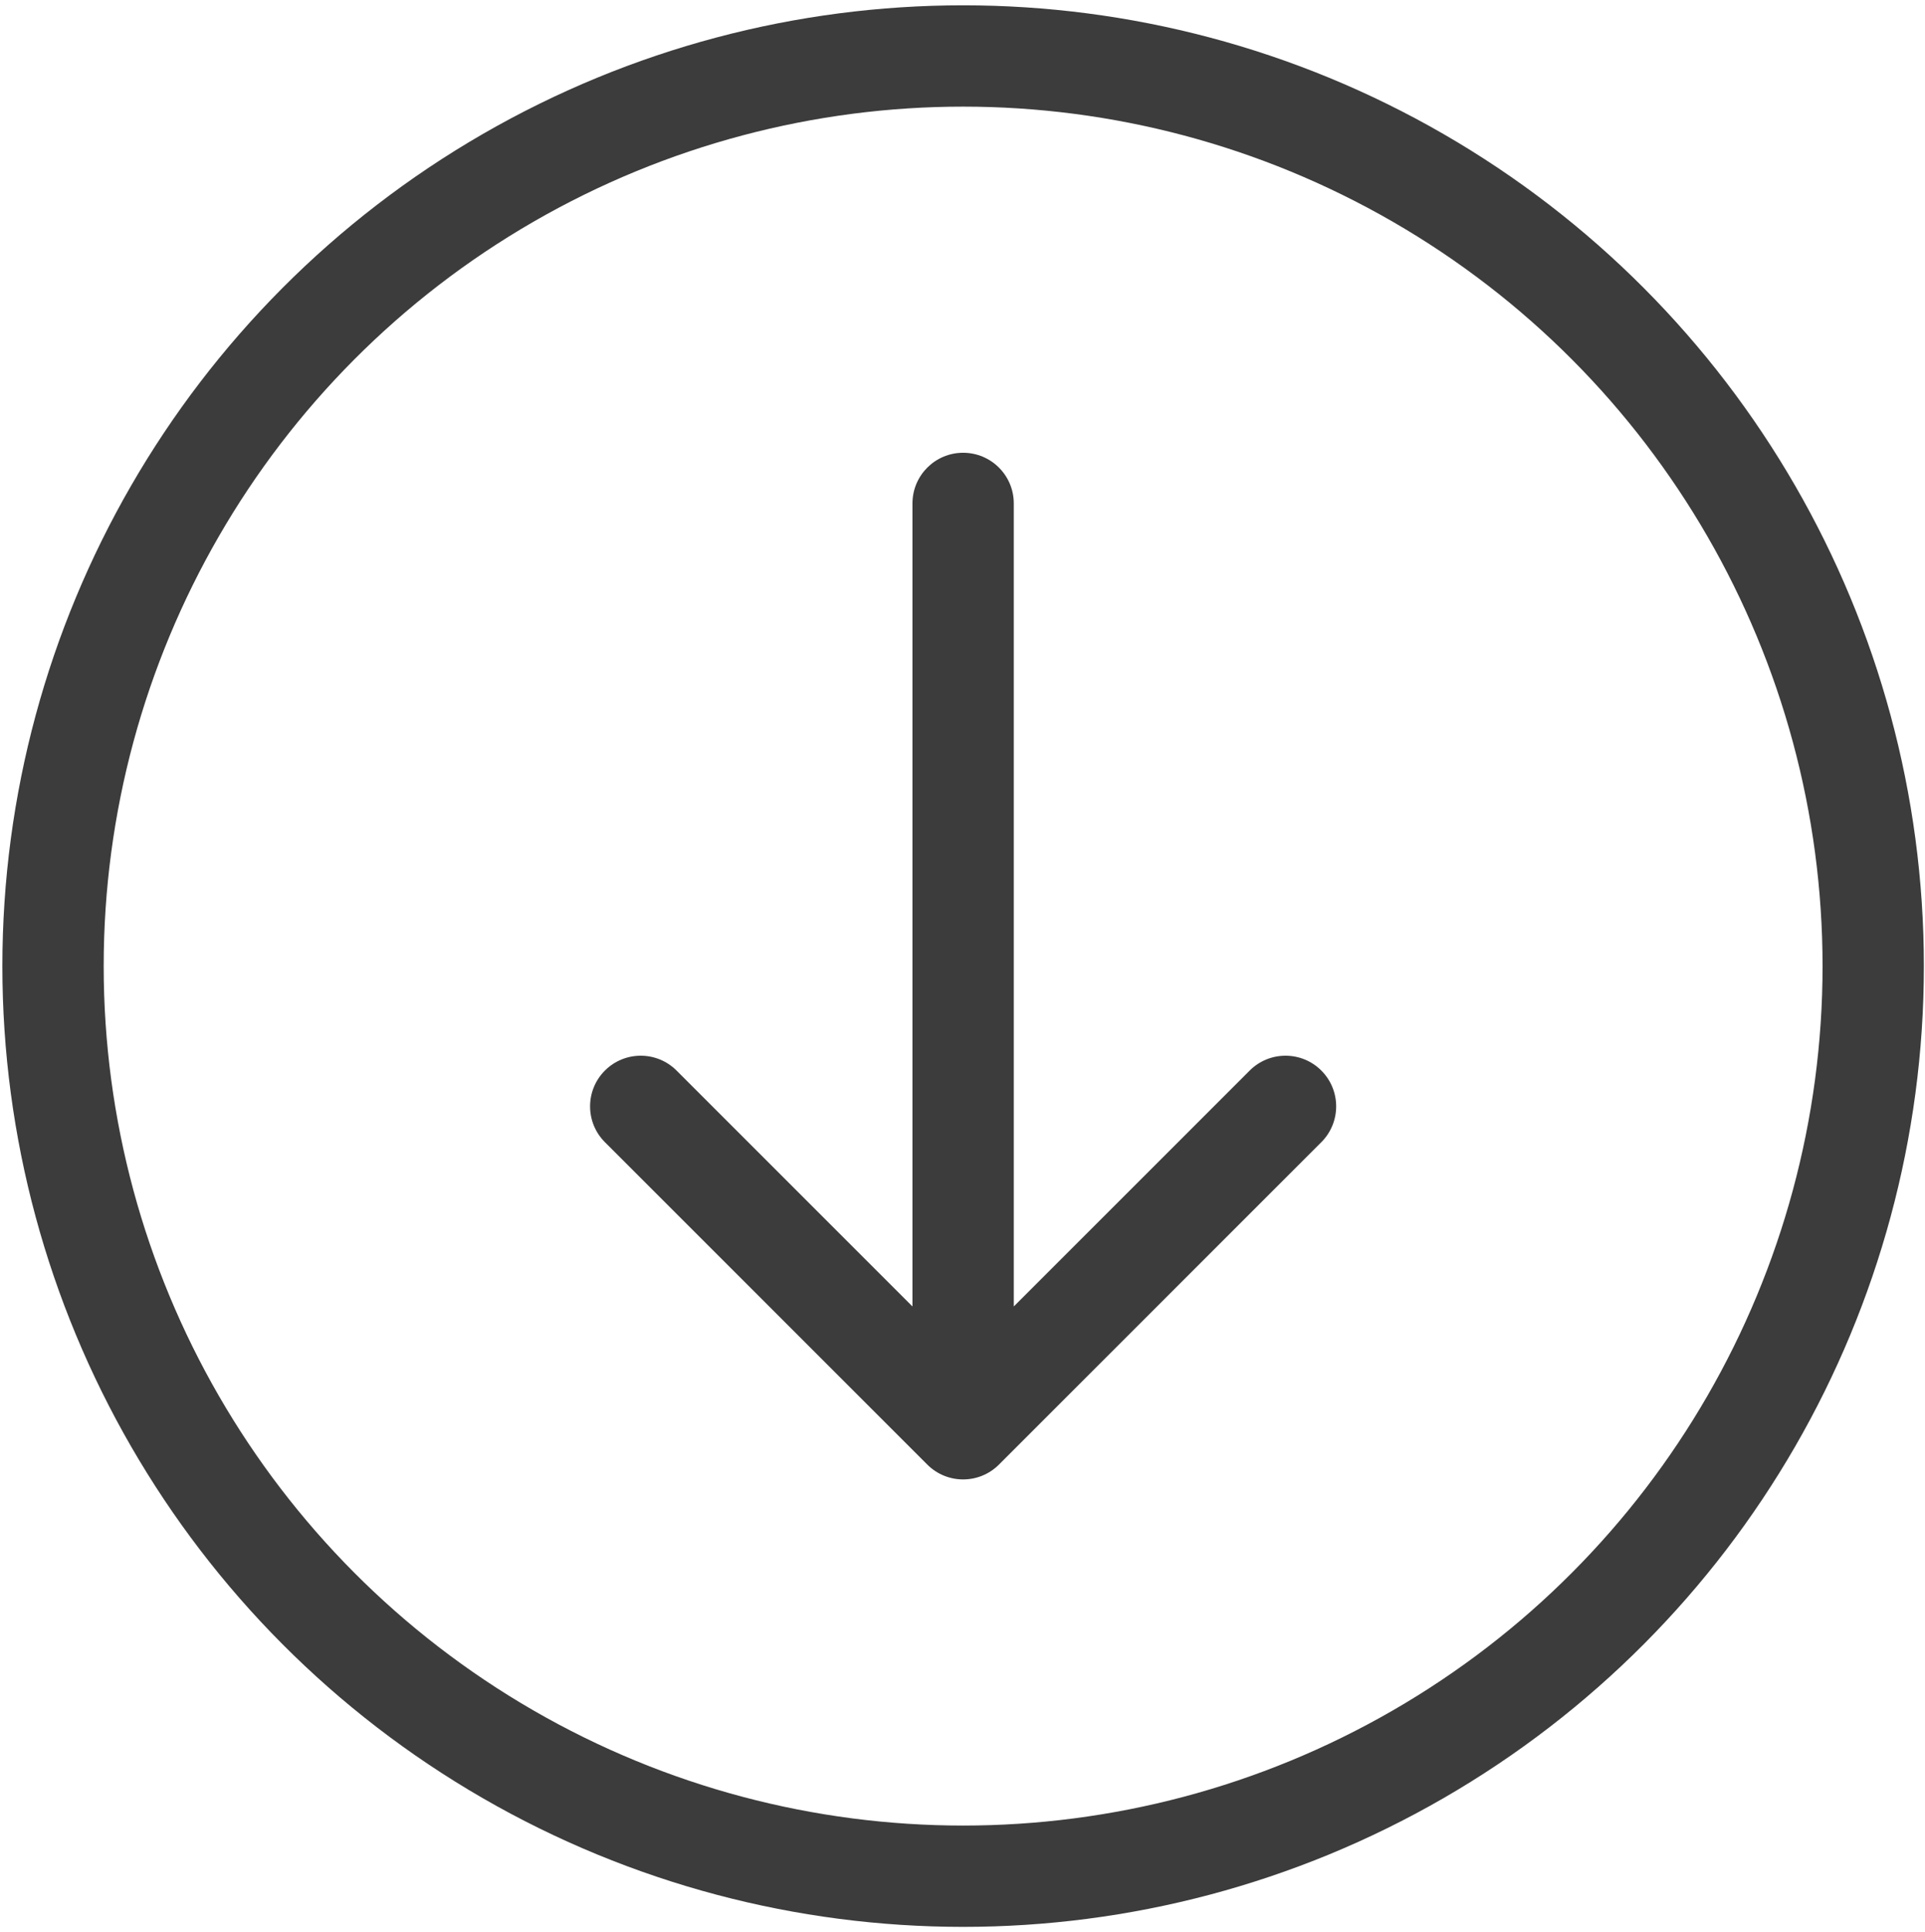
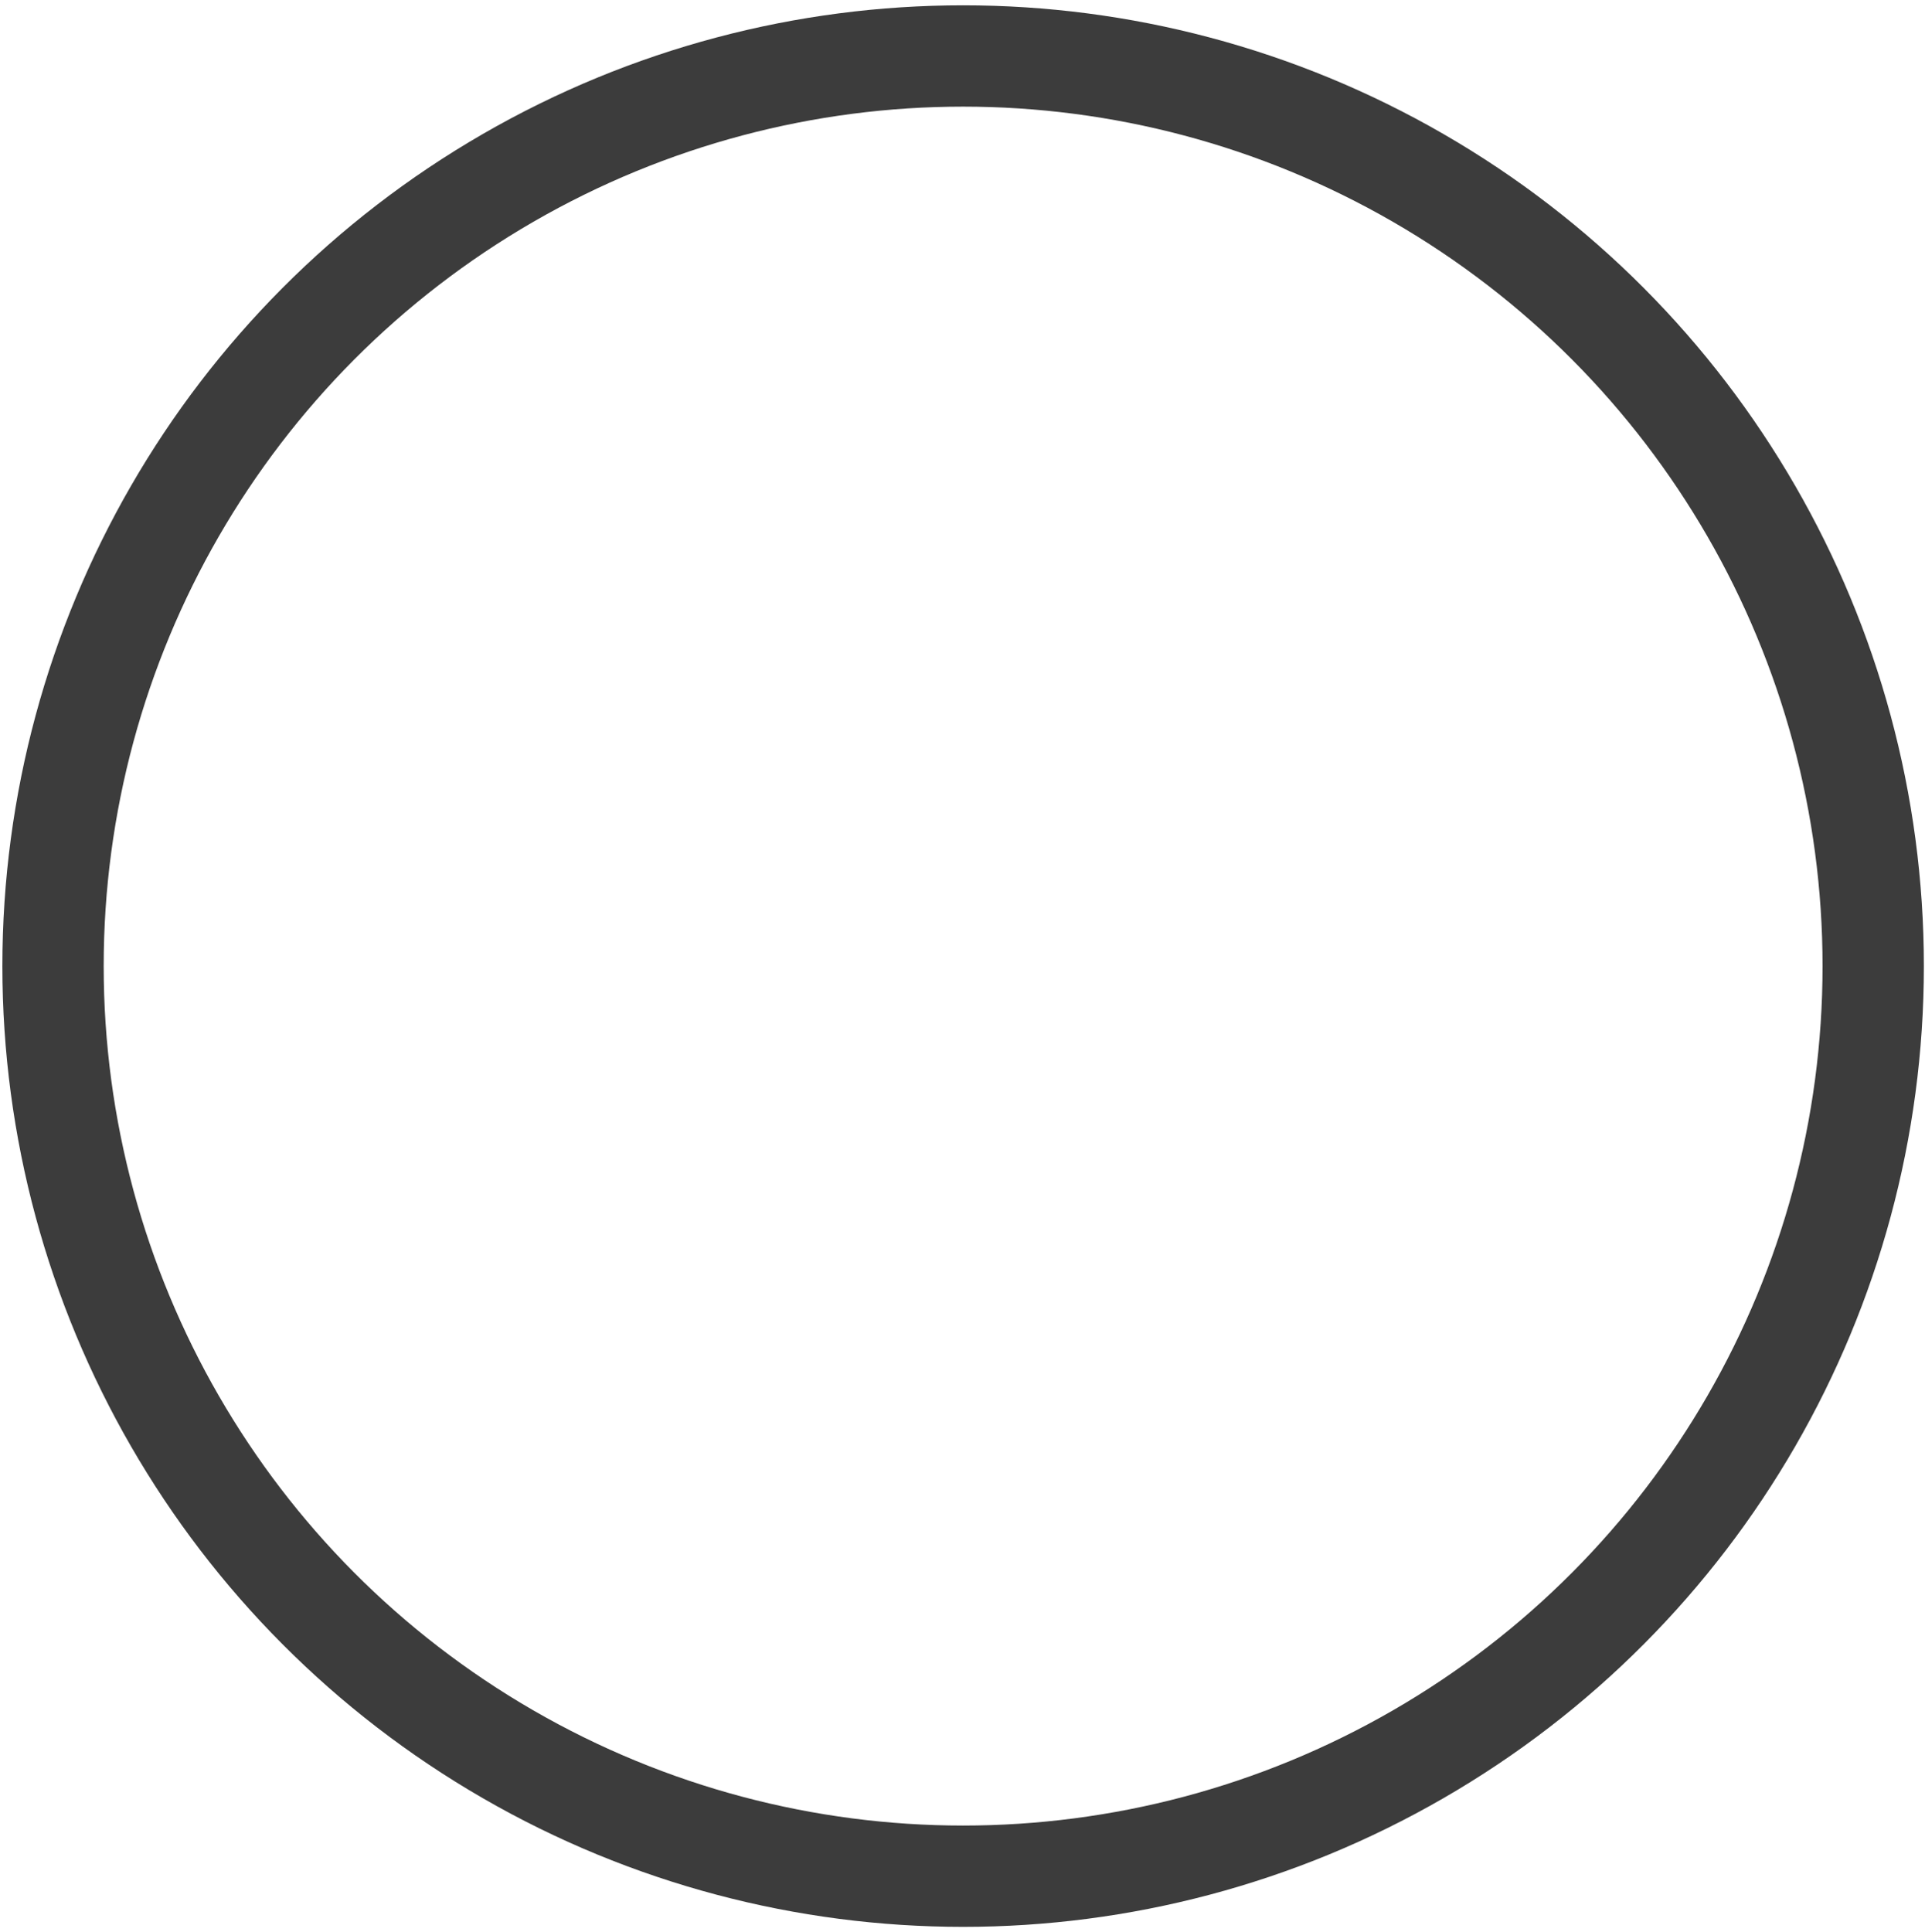
<svg xmlns="http://www.w3.org/2000/svg" width="266" height="267" viewBox="0 0 266 267" fill="none">
-   <path d="M140.086 69.562C140.086 65.697 136.952 62.562 133.086 62.562C129.22 62.562 126.086 65.697 126.086 69.562H140.086ZM128.136 202.372C130.87 205.106 135.302 205.106 138.036 202.372L182.583 157.824C185.317 155.091 185.317 150.659 182.583 147.925C179.85 145.191 175.418 145.191 172.684 147.925L133.086 187.523L93.488 147.925C90.754 145.191 86.322 145.191 83.588 147.925C80.855 150.659 80.855 155.091 83.588 157.824L128.136 202.372ZM126.086 69.562V197.422H140.086V69.562H126.086Z" fill="#3C3C3C" />
  <circle cx="133.086" cy="133.492" r="125.758" stroke="#3C3C3C" stroke-width="14" />
</svg>